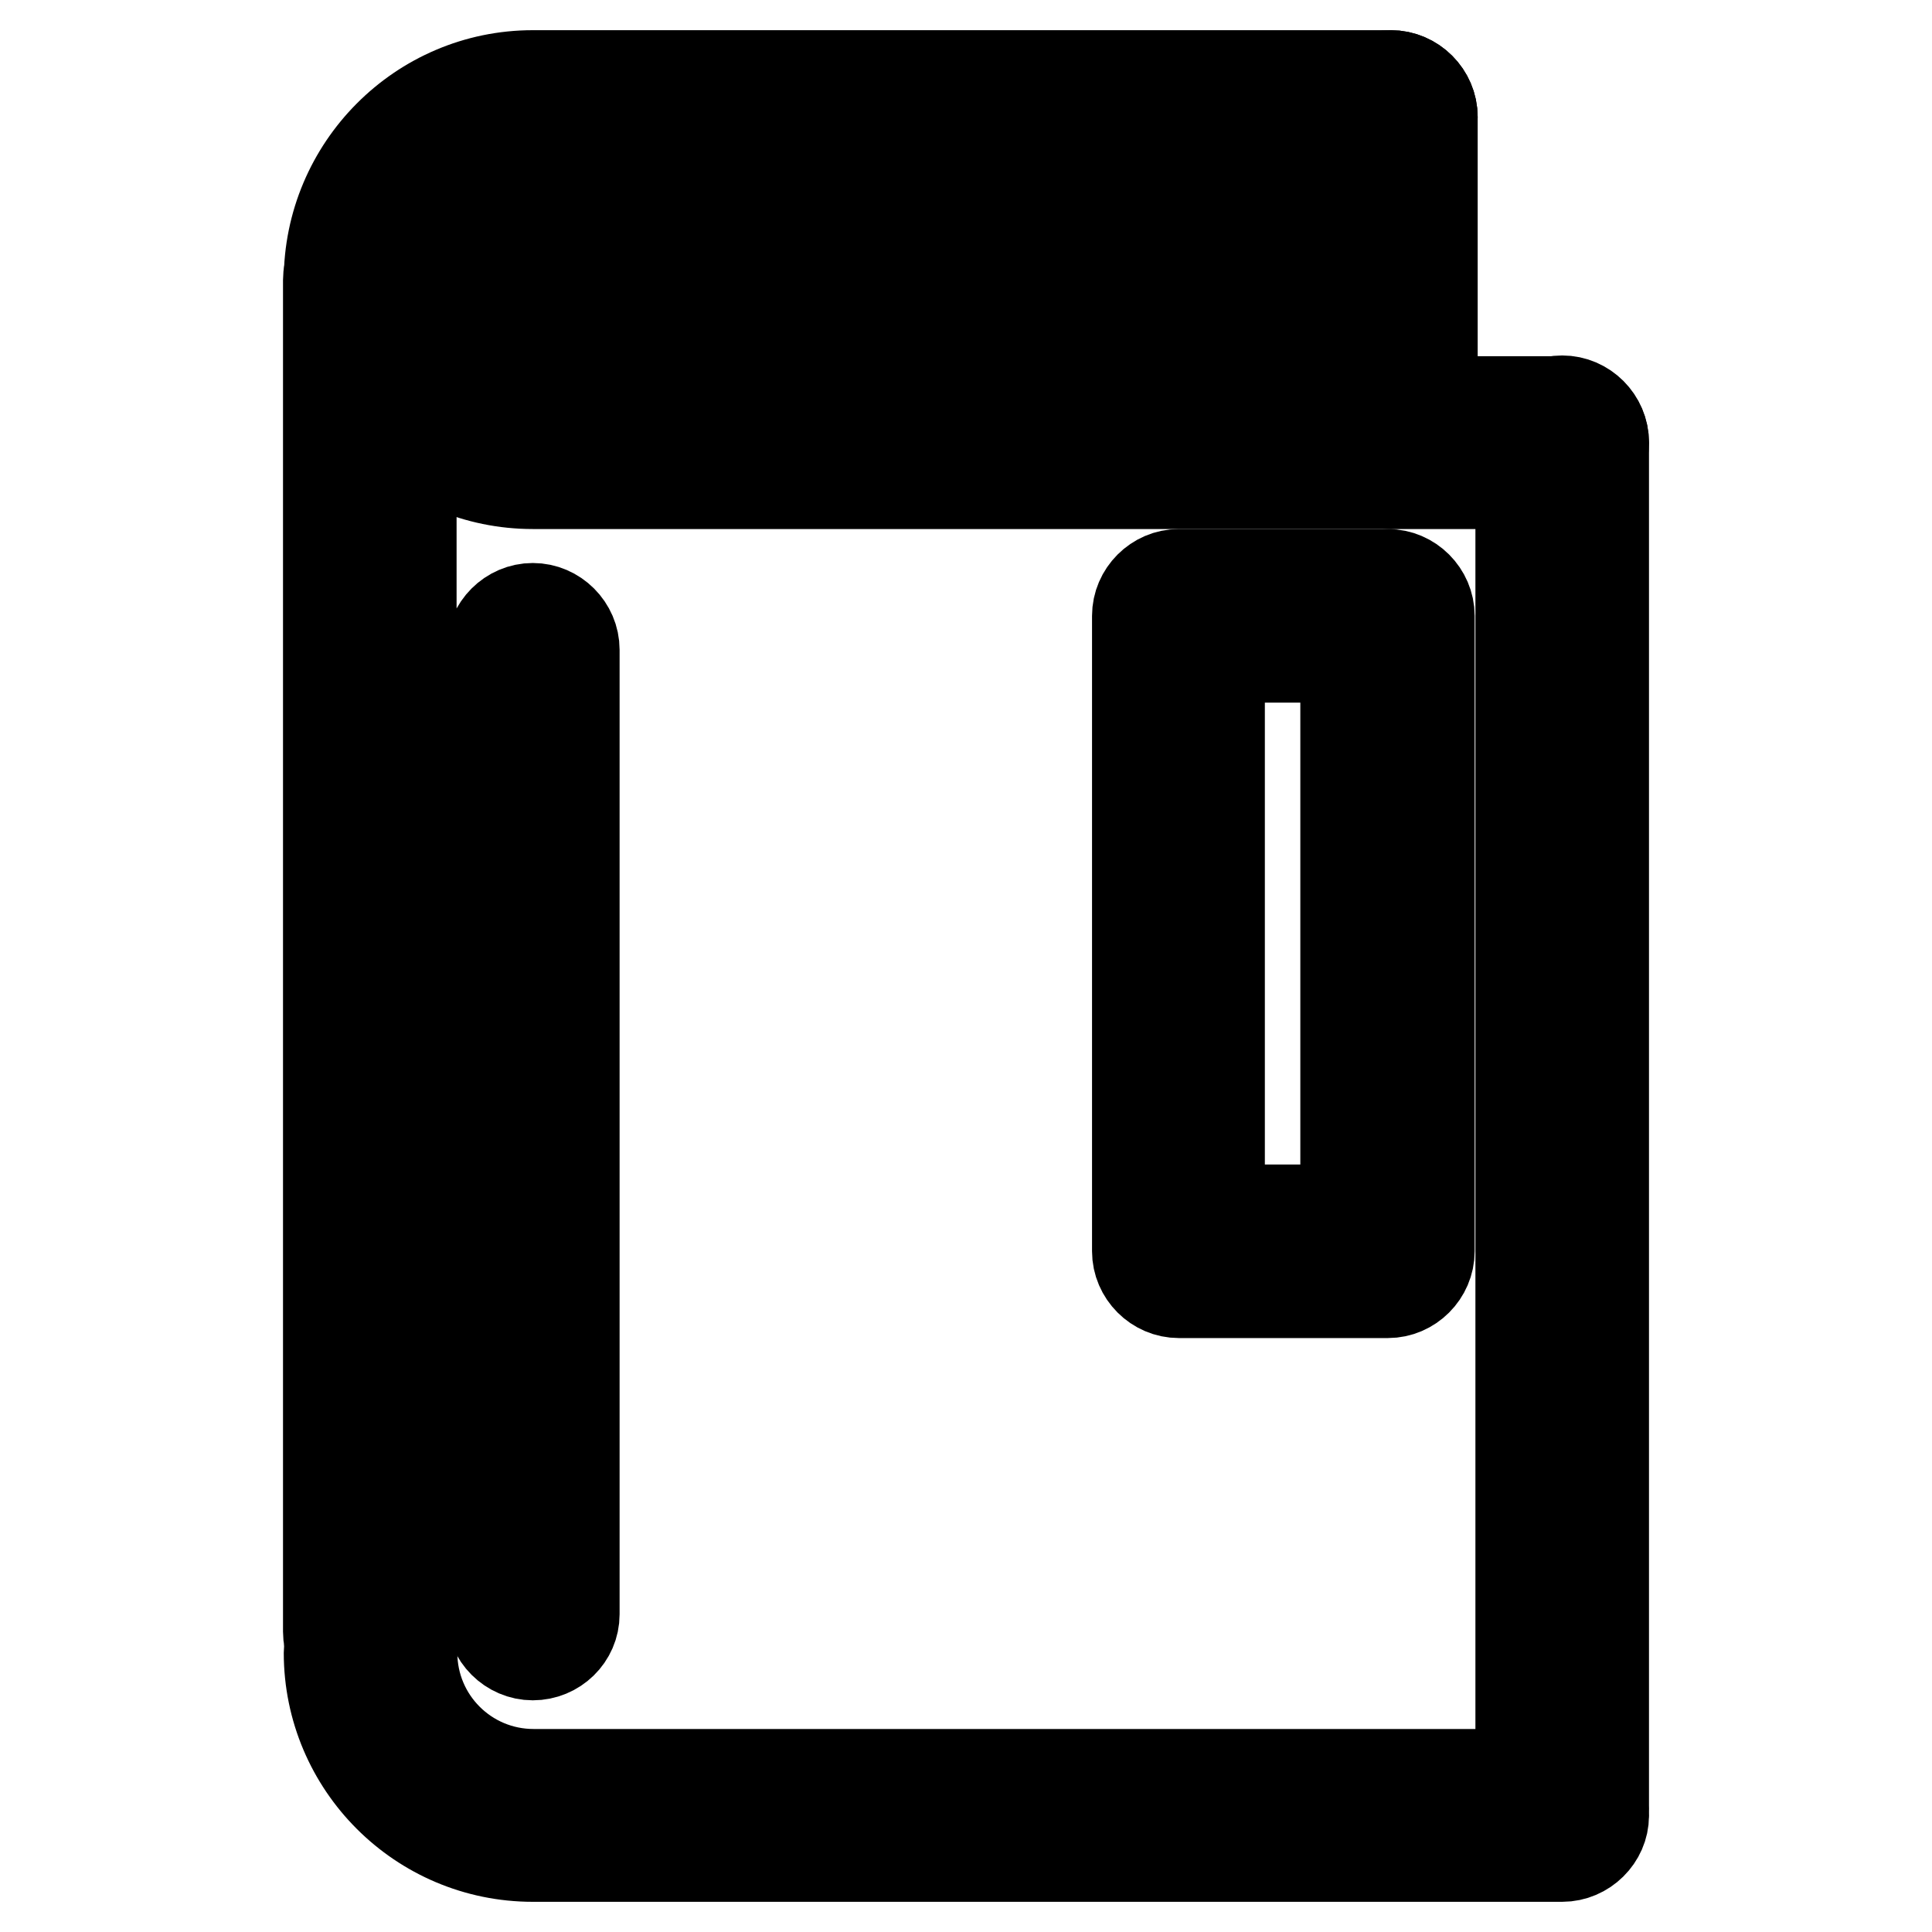
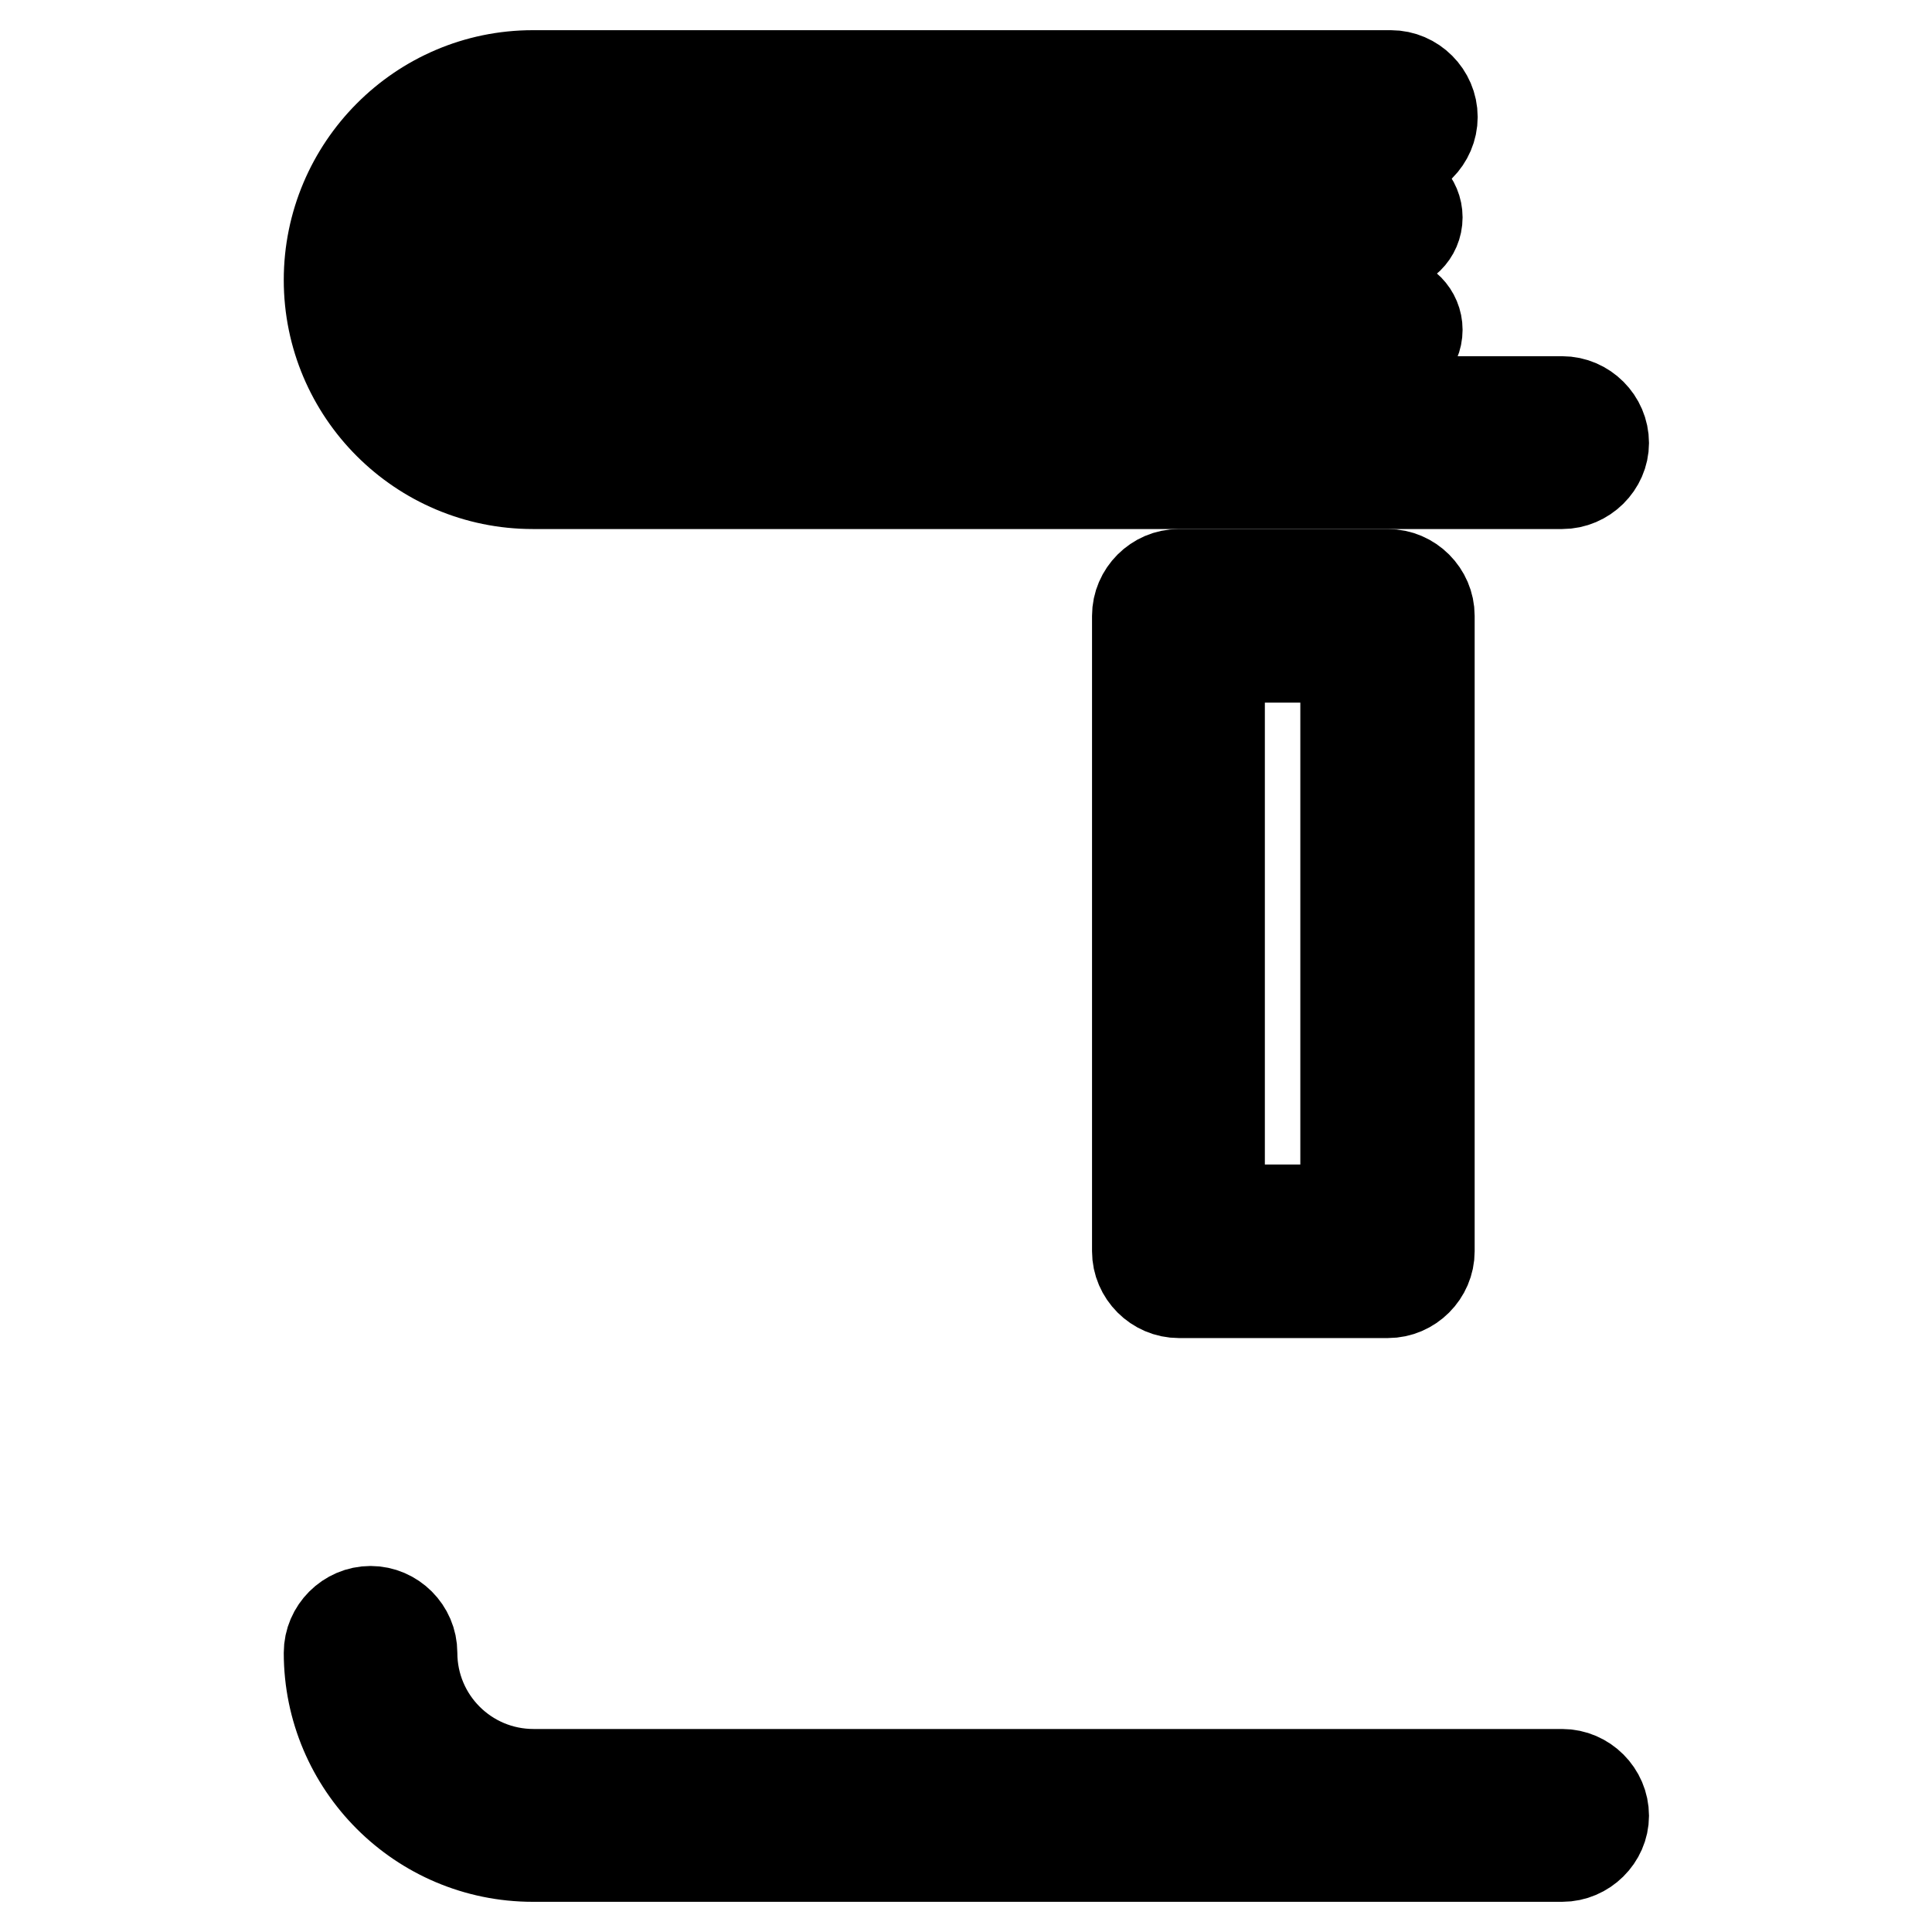
<svg xmlns="http://www.w3.org/2000/svg" version="1.1" x="0px" y="0px" viewBox="0 0 256 256" enable-background="new 0 0 256 256" xml:space="preserve">
  <g>
    <path stroke-width="12" fill-opacity="0" stroke="#000000" d="M207,64.1H70.6c-14.9,0-27-12.1-27-27c0-14.9,12.1-27.1,27-27.1h113.7c3,0,5.5,2.5,5.5,5.5 c0,3-2.5,5.5-5.5,5.5c0,0,0,0,0,0H70.6c-8.9,0-16.1,7.2-16.1,16.1s7.2,16.1,16.1,16.1H207c3,0,5.5,2.5,5.5,5.5 C212.5,61.6,210,64.1,207,64.1L207,64.1L207,64.1z" />
-     <path stroke-width="12" fill-opacity="0" stroke="#000000" d="M49,221.7c-3,0-5.5-2.5-5.5-5.5V37.1c0-3,2.5-5.5,5.5-5.5c3,0,5.5,2.5,5.5,5.5c0,0,0,0,0,0v179.2 C54.5,219.2,52,221.7,49,221.7z M207,245.2c-3,0-5.5-2.5-5.5-5.5V58.6c0-3,2.5-5.5,5.5-5.5c3,0,5.5,2.5,5.5,5.5v181.1 C212.5,242.8,210,245.2,207,245.2L207,245.2z M184.3,64.1c-3,0-5.5-2.5-5.5-5.5V15.5c0-3,2.5-5.5,5.5-5.5c3,0,5.5,2.5,5.5,5.5v43.1 C189.7,61.6,187.3,64.1,184.3,64.1L184.3,64.1z M70.6,219.3c-3,0-5.5-2.5-5.5-5.5V86.1c0-3,2.5-5.5,5.5-5.5s5.5,2.5,5.5,5.5v127.8 C76.1,216.9,73.6,219.3,70.6,219.3z" />
    <path stroke-width="12" fill-opacity="0" stroke="#000000" d="M207,246H70.6c-14.9,0-27-12.1-27-27c0-3,2.5-5.5,5.5-5.5c3,0,5.5,2.5,5.5,5.5c0,0,0,0,0,0 c0,8.9,7.2,16.1,16.1,16.1H207c3,0,5.5,2.5,5.5,5.5C212.5,243.5,210,246,207,246z M183.9,171.3h-27.7c-3,0-5.5-2.5-5.5-5.5V81.6 c0-3,2.5-5.5,5.5-5.5h27.7c3,0,5.5,2.5,5.5,5.5v84.2C189.4,168.8,186.9,171.3,183.9,171.3z M161.6,160.3h16.7V87.1h-16.7V160.3z  M183.9,32.7H51.4c-2.2,0-3.9-1.8-3.9-3.9c0-2.2,1.8-3.9,3.9-3.9h132.5c2.2,0,3.9,1.8,3.9,3.9C187.8,31,186,32.7,183.9,32.7z  M183.9,47.6H51.4c-2.2,0-3.9-1.8-3.9-3.9c0-2.2,1.8-3.9,3.9-3.9h132.5c2.2,0,3.9,1.8,3.9,3.9C187.8,45.9,186,47.6,183.9,47.6z" />
  </g>
</svg>